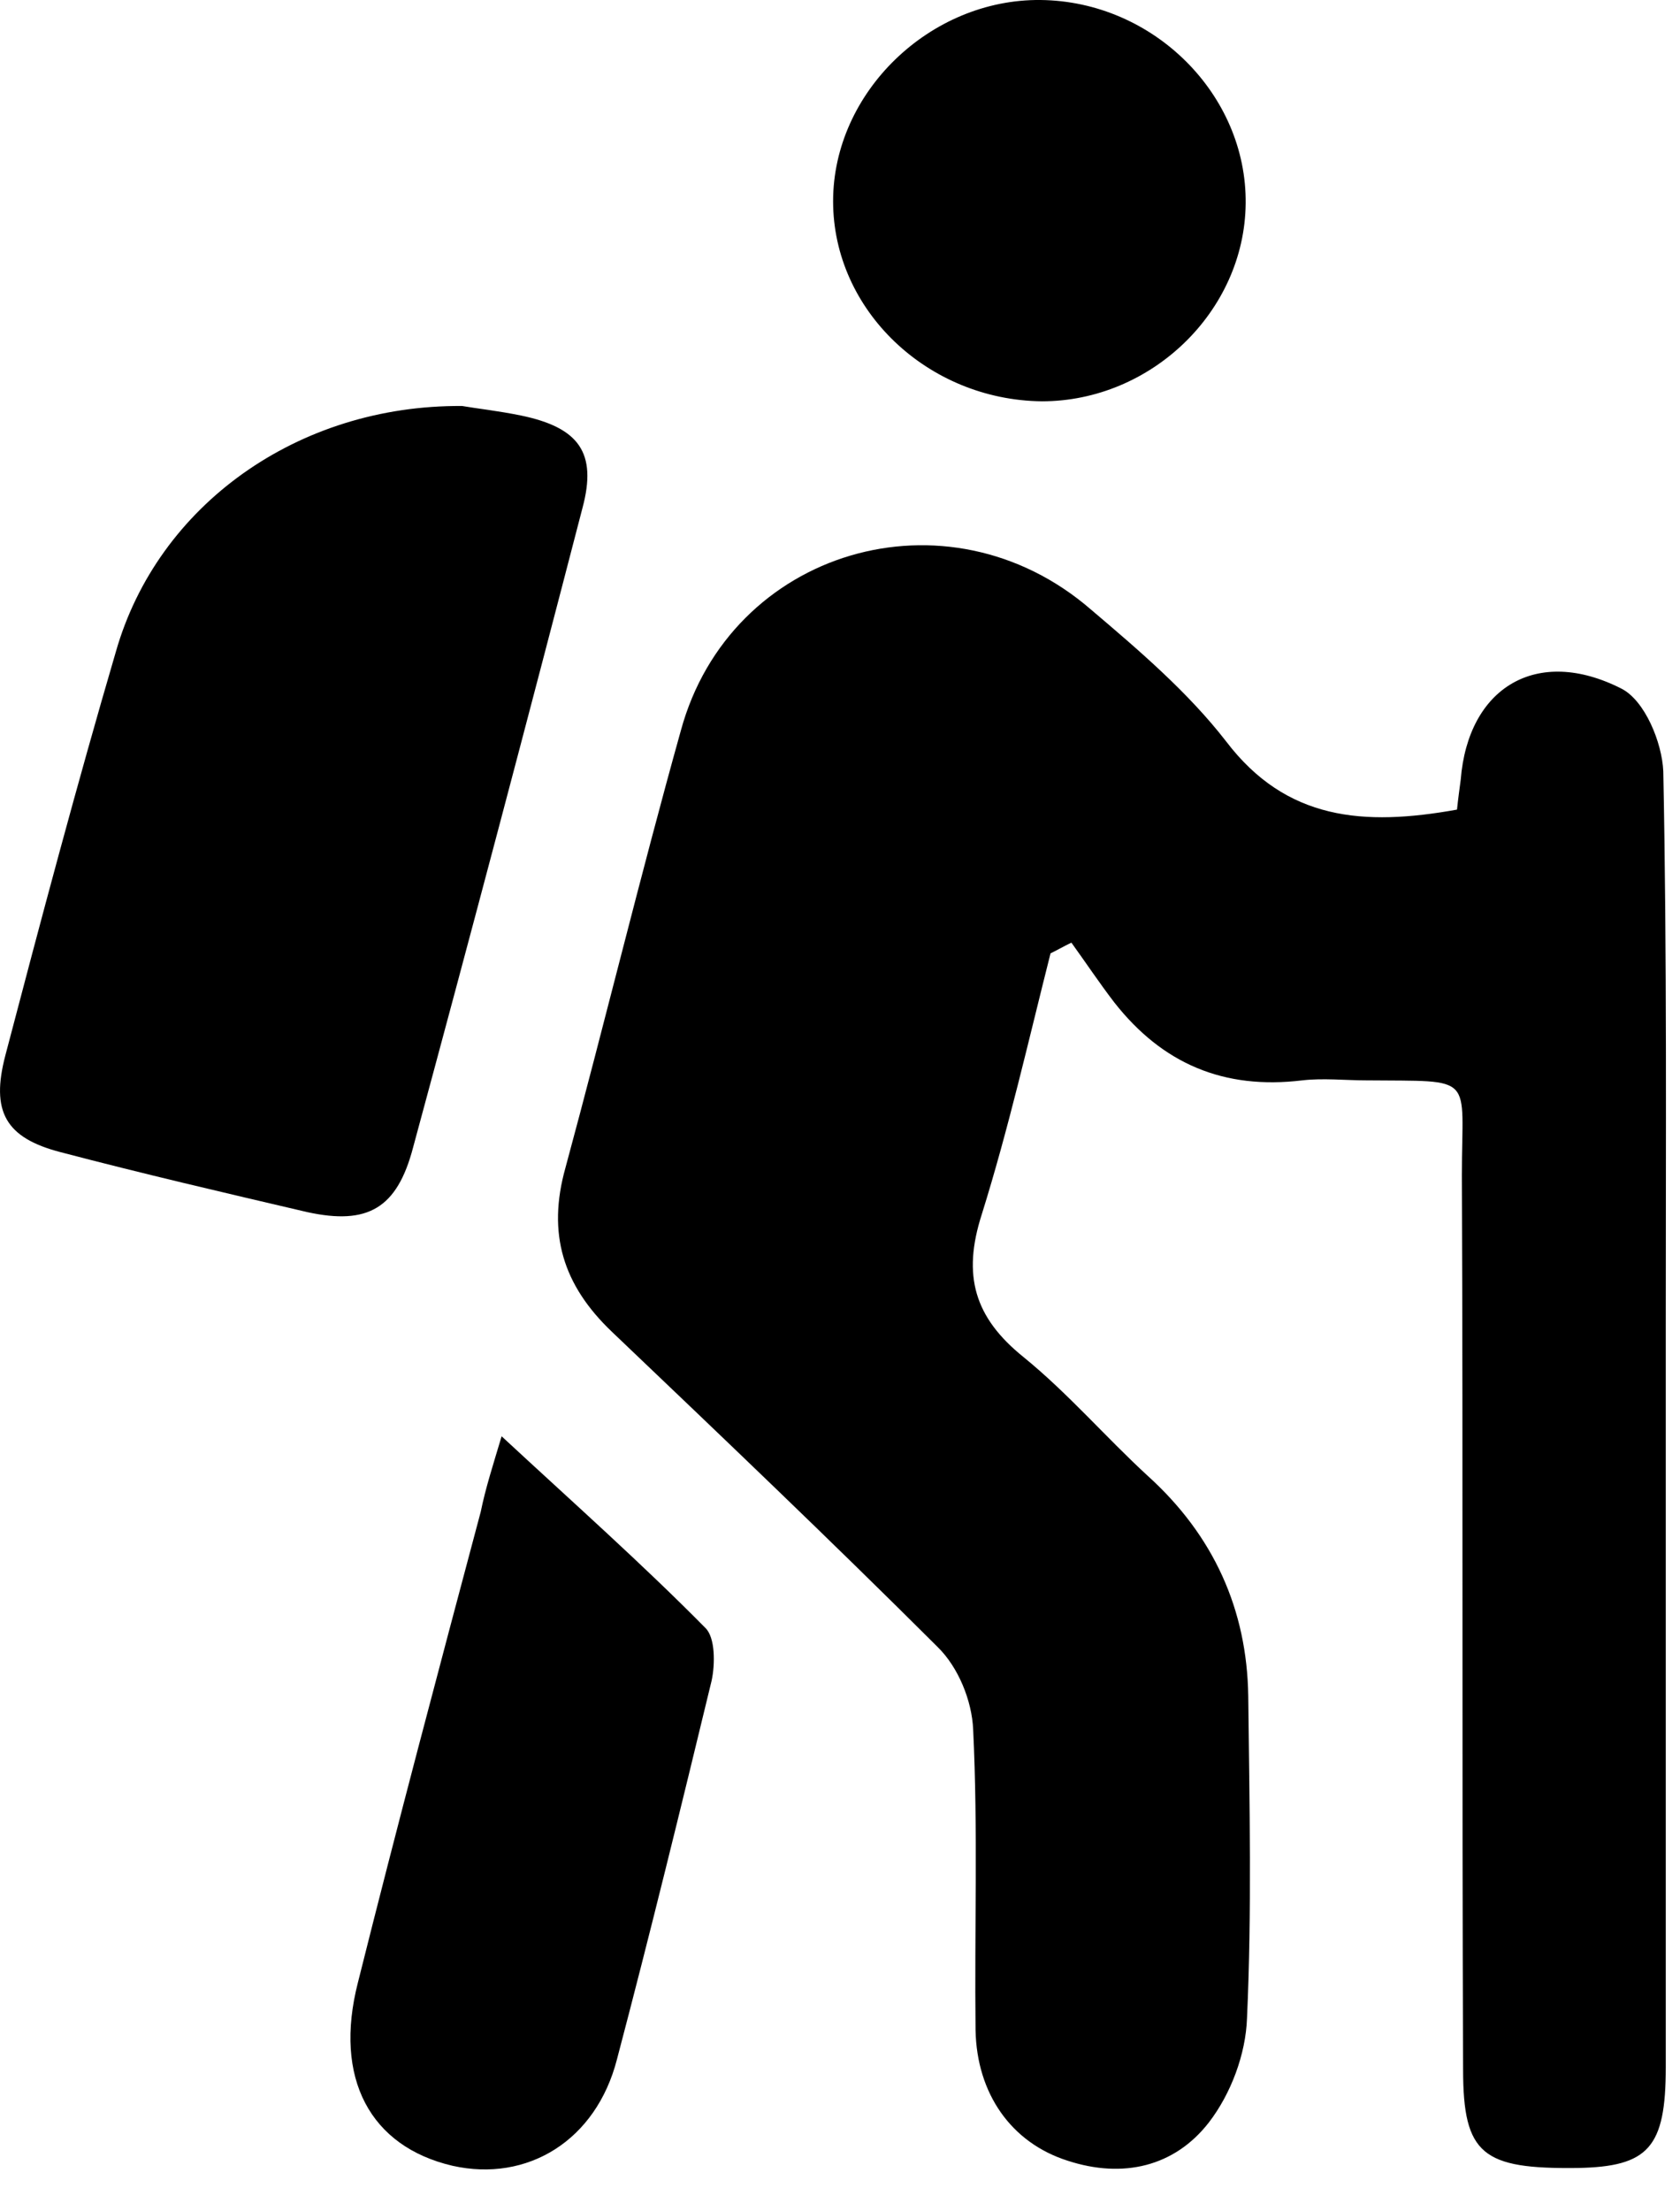
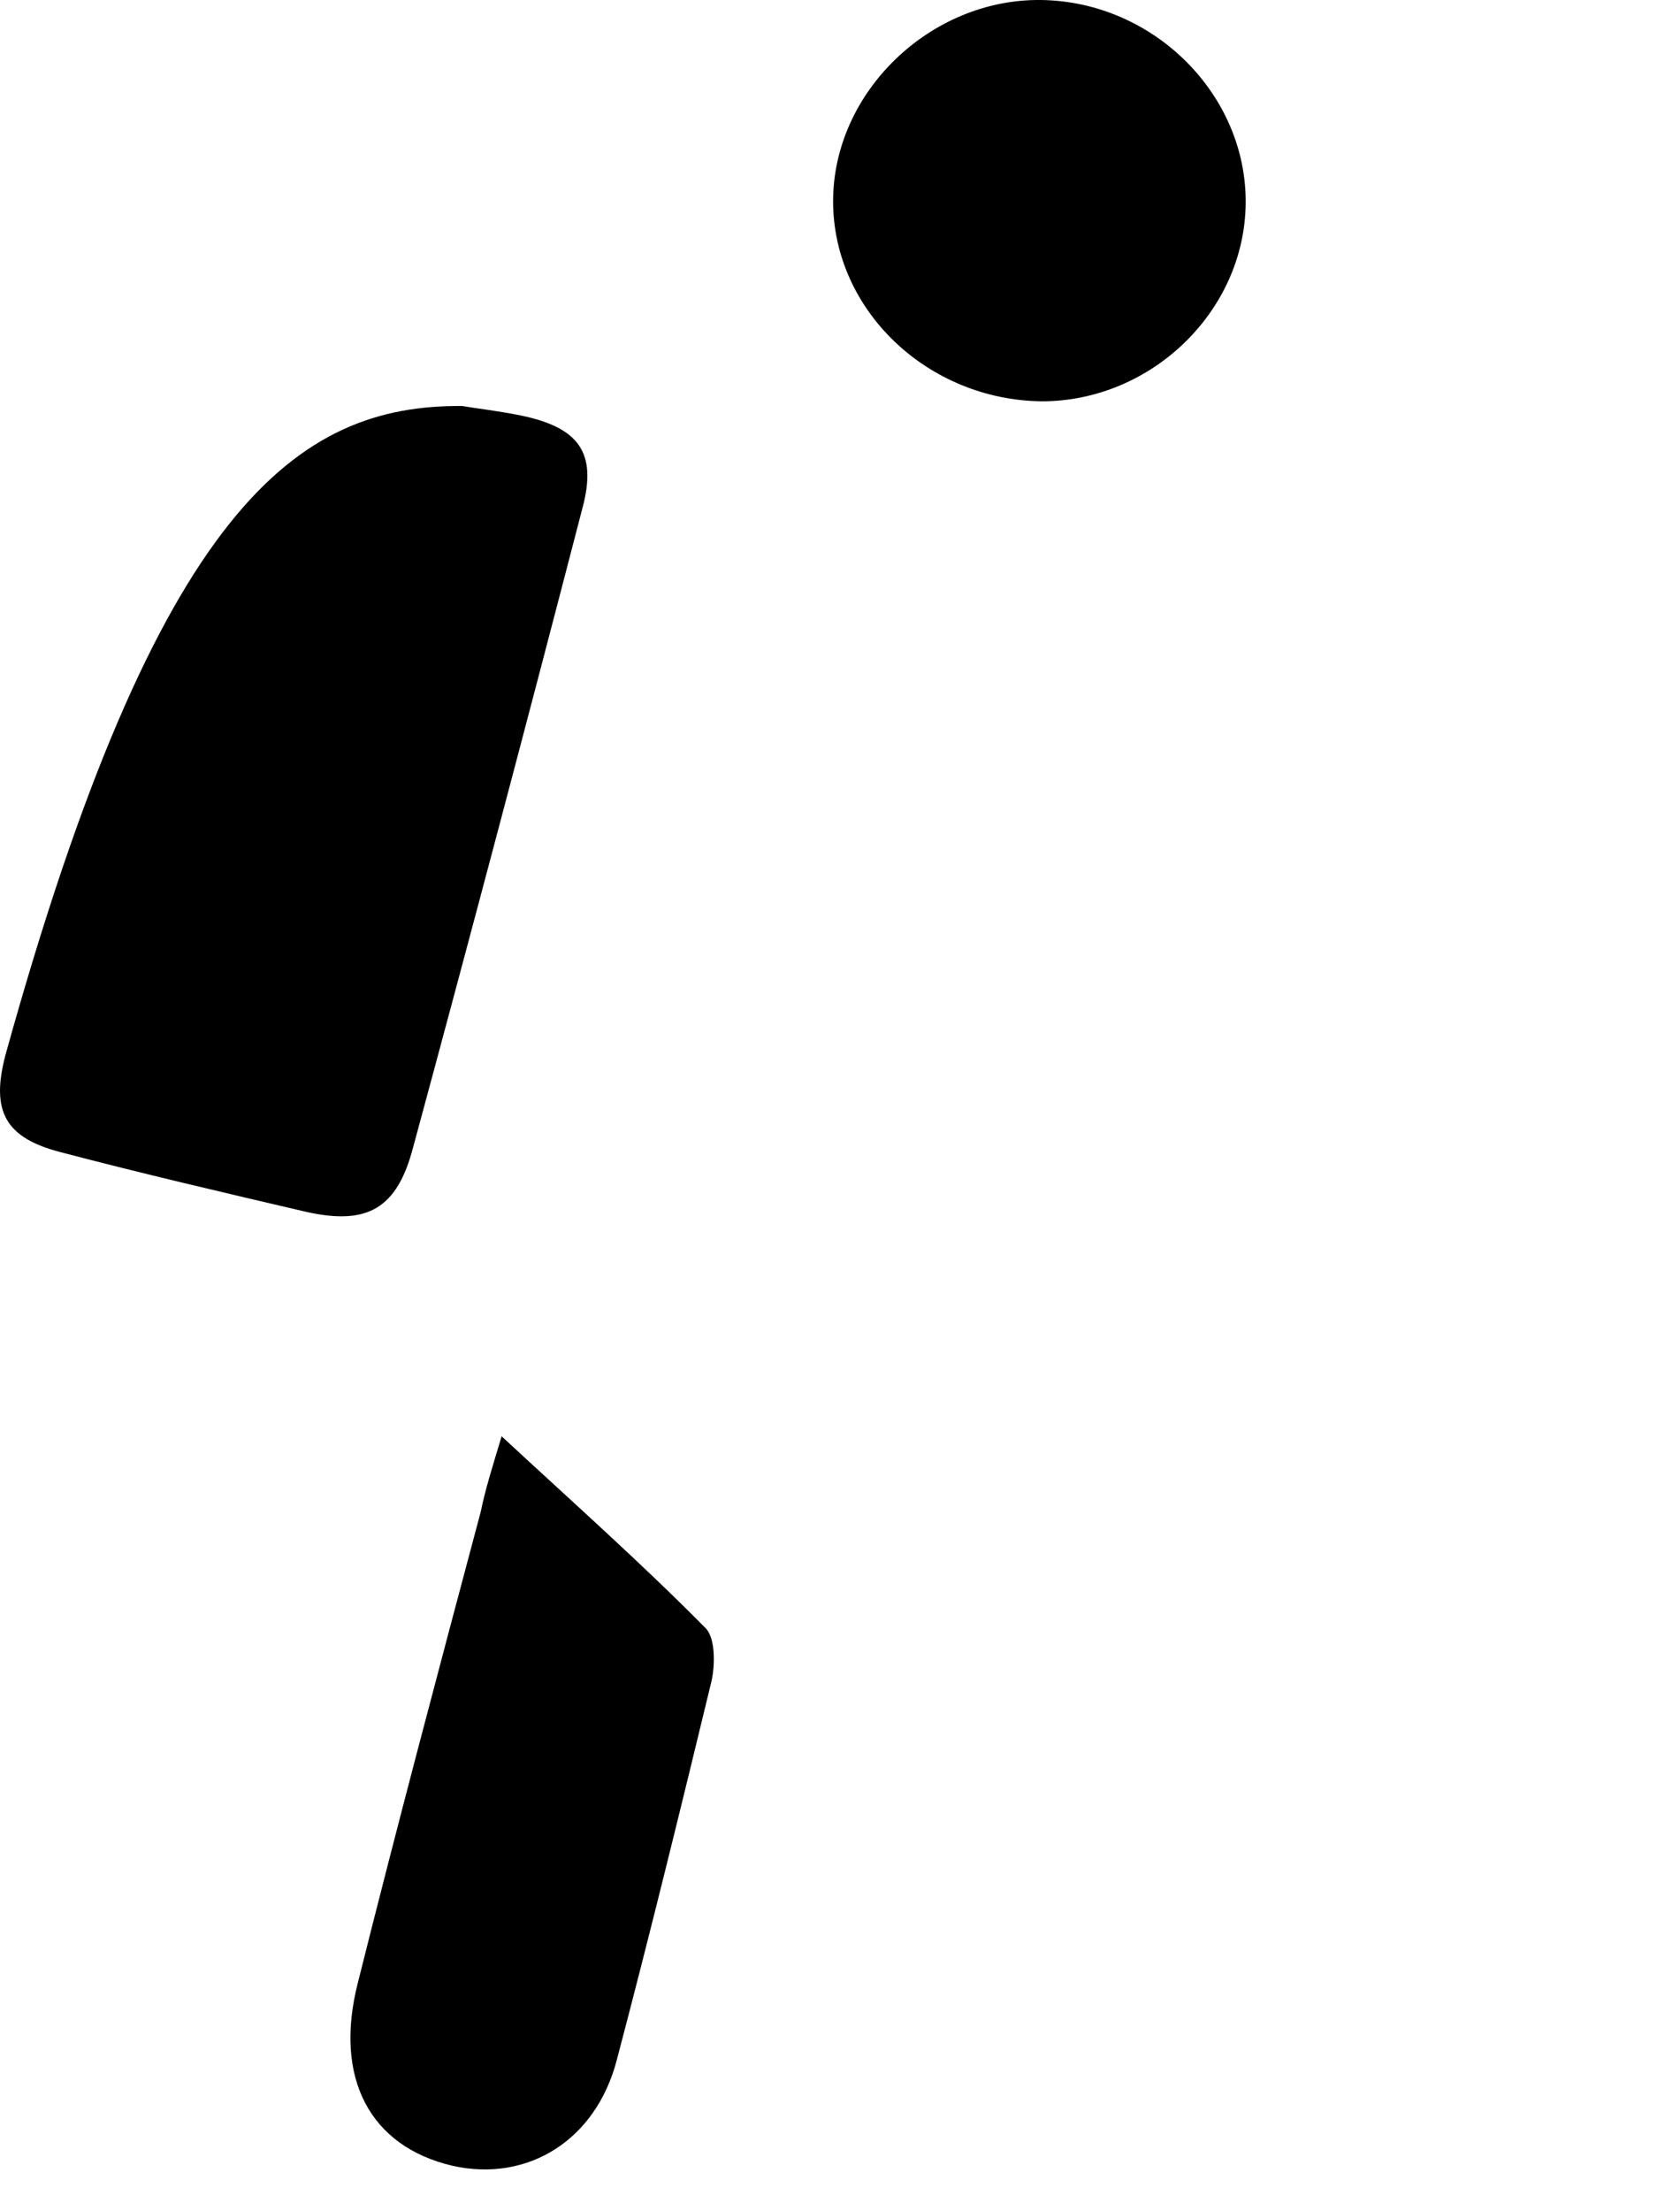
<svg xmlns="http://www.w3.org/2000/svg" width="19" height="25" viewBox="0 0 19 25" fill="none">
-   <path d="M16.478 9.153C16.492 9.018 16.506 8.923 16.52 8.815C16.603 7.772 17.381 7.298 18.339 7.786C18.603 7.921 18.797 8.395 18.811 8.72C18.853 10.806 18.839 12.905 18.839 14.99C18.839 17.779 18.839 20.583 18.839 23.372C18.839 24.279 18.645 24.496 17.839 24.51C16.77 24.523 16.547 24.361 16.547 23.399C16.533 20.027 16.547 16.655 16.533 13.284C16.533 12.133 16.7 12.227 15.45 12.214C15.214 12.214 14.964 12.187 14.728 12.214C13.839 12.322 13.145 12.024 12.603 11.334C12.436 11.117 12.283 10.887 12.117 10.657C12.033 10.697 11.964 10.738 11.881 10.778C11.631 11.767 11.408 12.755 11.103 13.73C10.881 14.421 11.02 14.895 11.575 15.342C12.075 15.748 12.506 16.249 12.978 16.683C13.728 17.36 14.103 18.199 14.117 19.174C14.131 20.393 14.158 21.612 14.103 22.817C14.089 23.223 13.922 23.67 13.672 23.995C13.283 24.496 12.7 24.632 12.075 24.428C11.436 24.225 11.047 23.67 11.033 22.952C11.02 21.815 11.061 20.691 11.006 19.553C10.992 19.228 10.839 18.849 10.603 18.619C9.395 17.414 8.158 16.236 6.922 15.058C6.367 14.53 6.186 13.947 6.395 13.202C6.839 11.564 7.242 9.898 7.7 8.26C8.256 6.215 10.714 5.484 12.339 6.892C12.881 7.352 13.436 7.826 13.867 8.382C14.547 9.275 15.422 9.343 16.478 9.153Z" fill="black" />
-   <path d="M5.227 4.59C5.38 4.617 5.63 4.644 5.894 4.698C6.547 4.834 6.755 5.118 6.588 5.741C5.963 8.151 5.325 10.562 4.672 12.972C4.491 13.663 4.158 13.852 3.477 13.704C2.547 13.487 1.616 13.27 0.686 13.026C0.061 12.864 -0.106 12.566 0.061 11.93C0.463 10.399 0.866 8.883 1.311 7.366C1.783 5.714 3.366 4.576 5.227 4.59Z" fill="black" />
+   <path d="M5.227 4.59C5.38 4.617 5.63 4.644 5.894 4.698C6.547 4.834 6.755 5.118 6.588 5.741C5.963 8.151 5.325 10.562 4.672 12.972C4.491 13.663 4.158 13.852 3.477 13.704C2.547 13.487 1.616 13.27 0.686 13.026C0.061 12.864 -0.106 12.566 0.061 11.93C1.783 5.714 3.366 4.576 5.227 4.59Z" fill="black" />
  <path d="M5.673 16.238C6.492 16.997 7.256 17.674 7.978 18.405C8.089 18.513 8.089 18.811 8.048 19.001C7.701 20.436 7.353 21.858 6.978 23.28C6.742 24.201 5.964 24.675 5.117 24.485C4.187 24.268 3.77 23.497 4.048 22.413C4.492 20.639 4.964 18.865 5.437 17.091C5.492 16.821 5.576 16.563 5.673 16.238Z" fill="black" />
  <path d="M11.783 4.537C10.491 4.523 9.422 3.507 9.422 2.275C9.422 1.043 10.519 -0.013 11.769 0C13.047 0.014 14.102 1.07 14.088 2.302C14.075 3.521 13.019 4.537 11.783 4.537Z" fill="black" />
</svg>